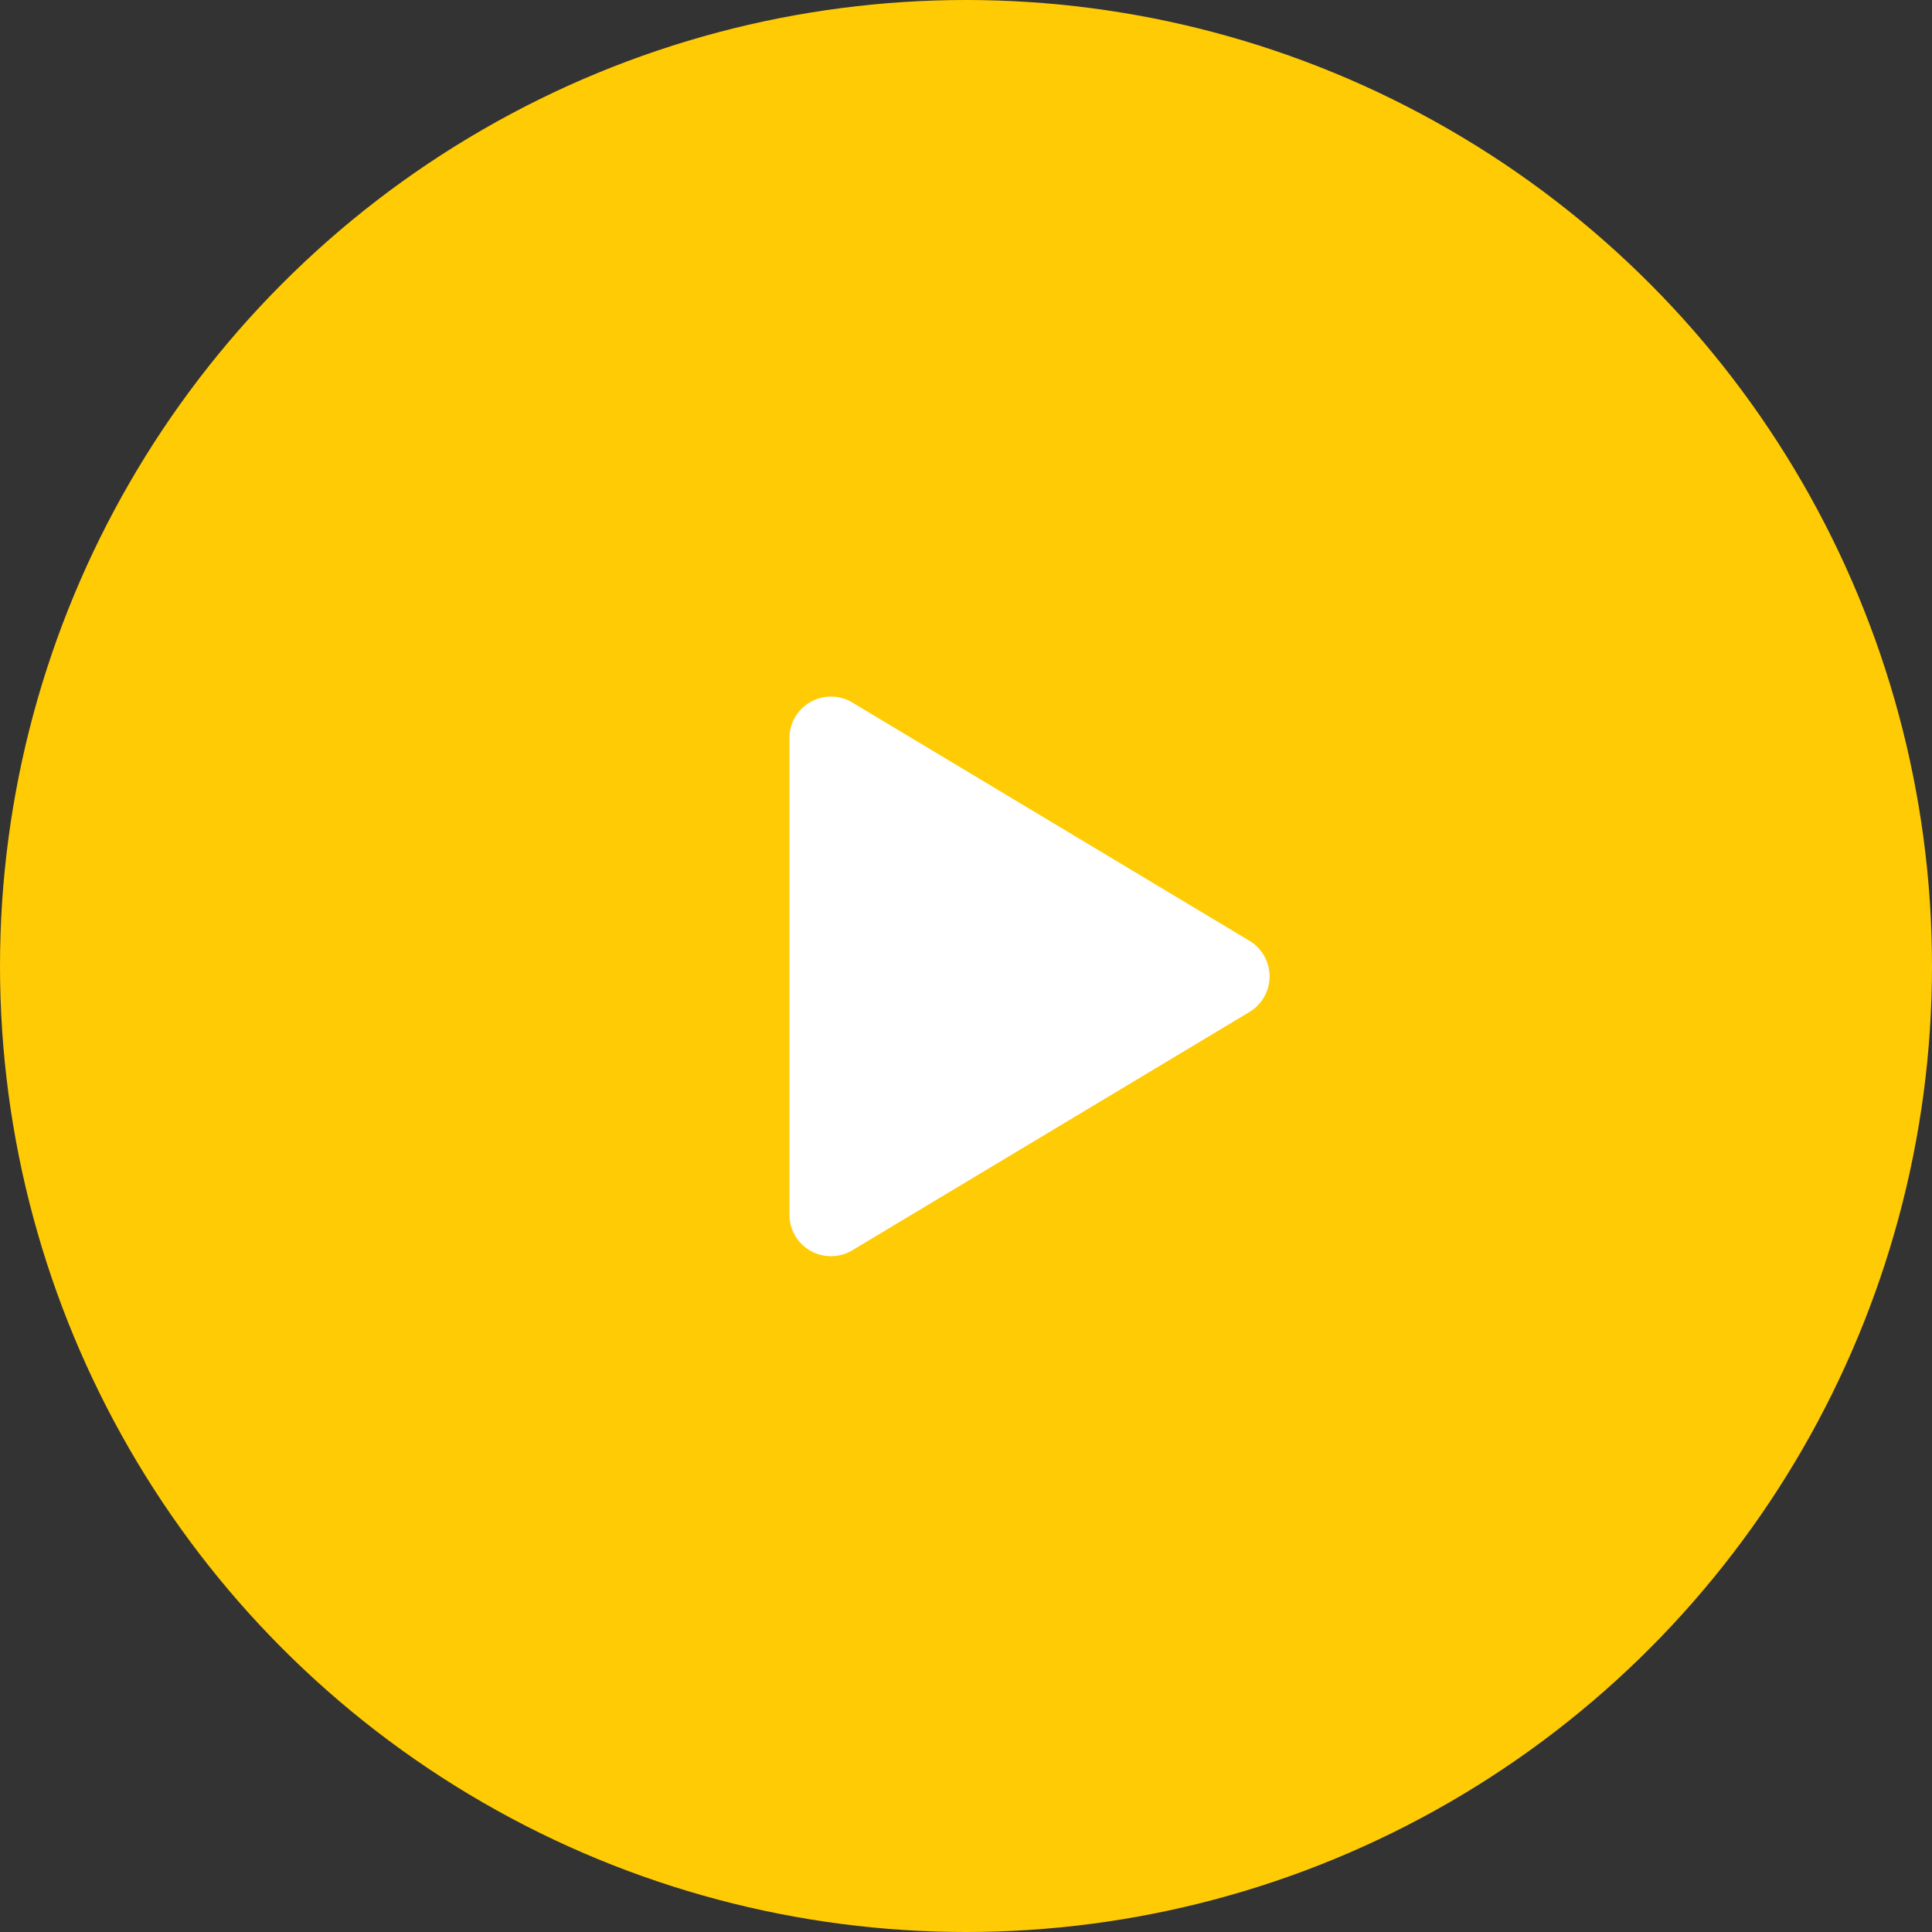
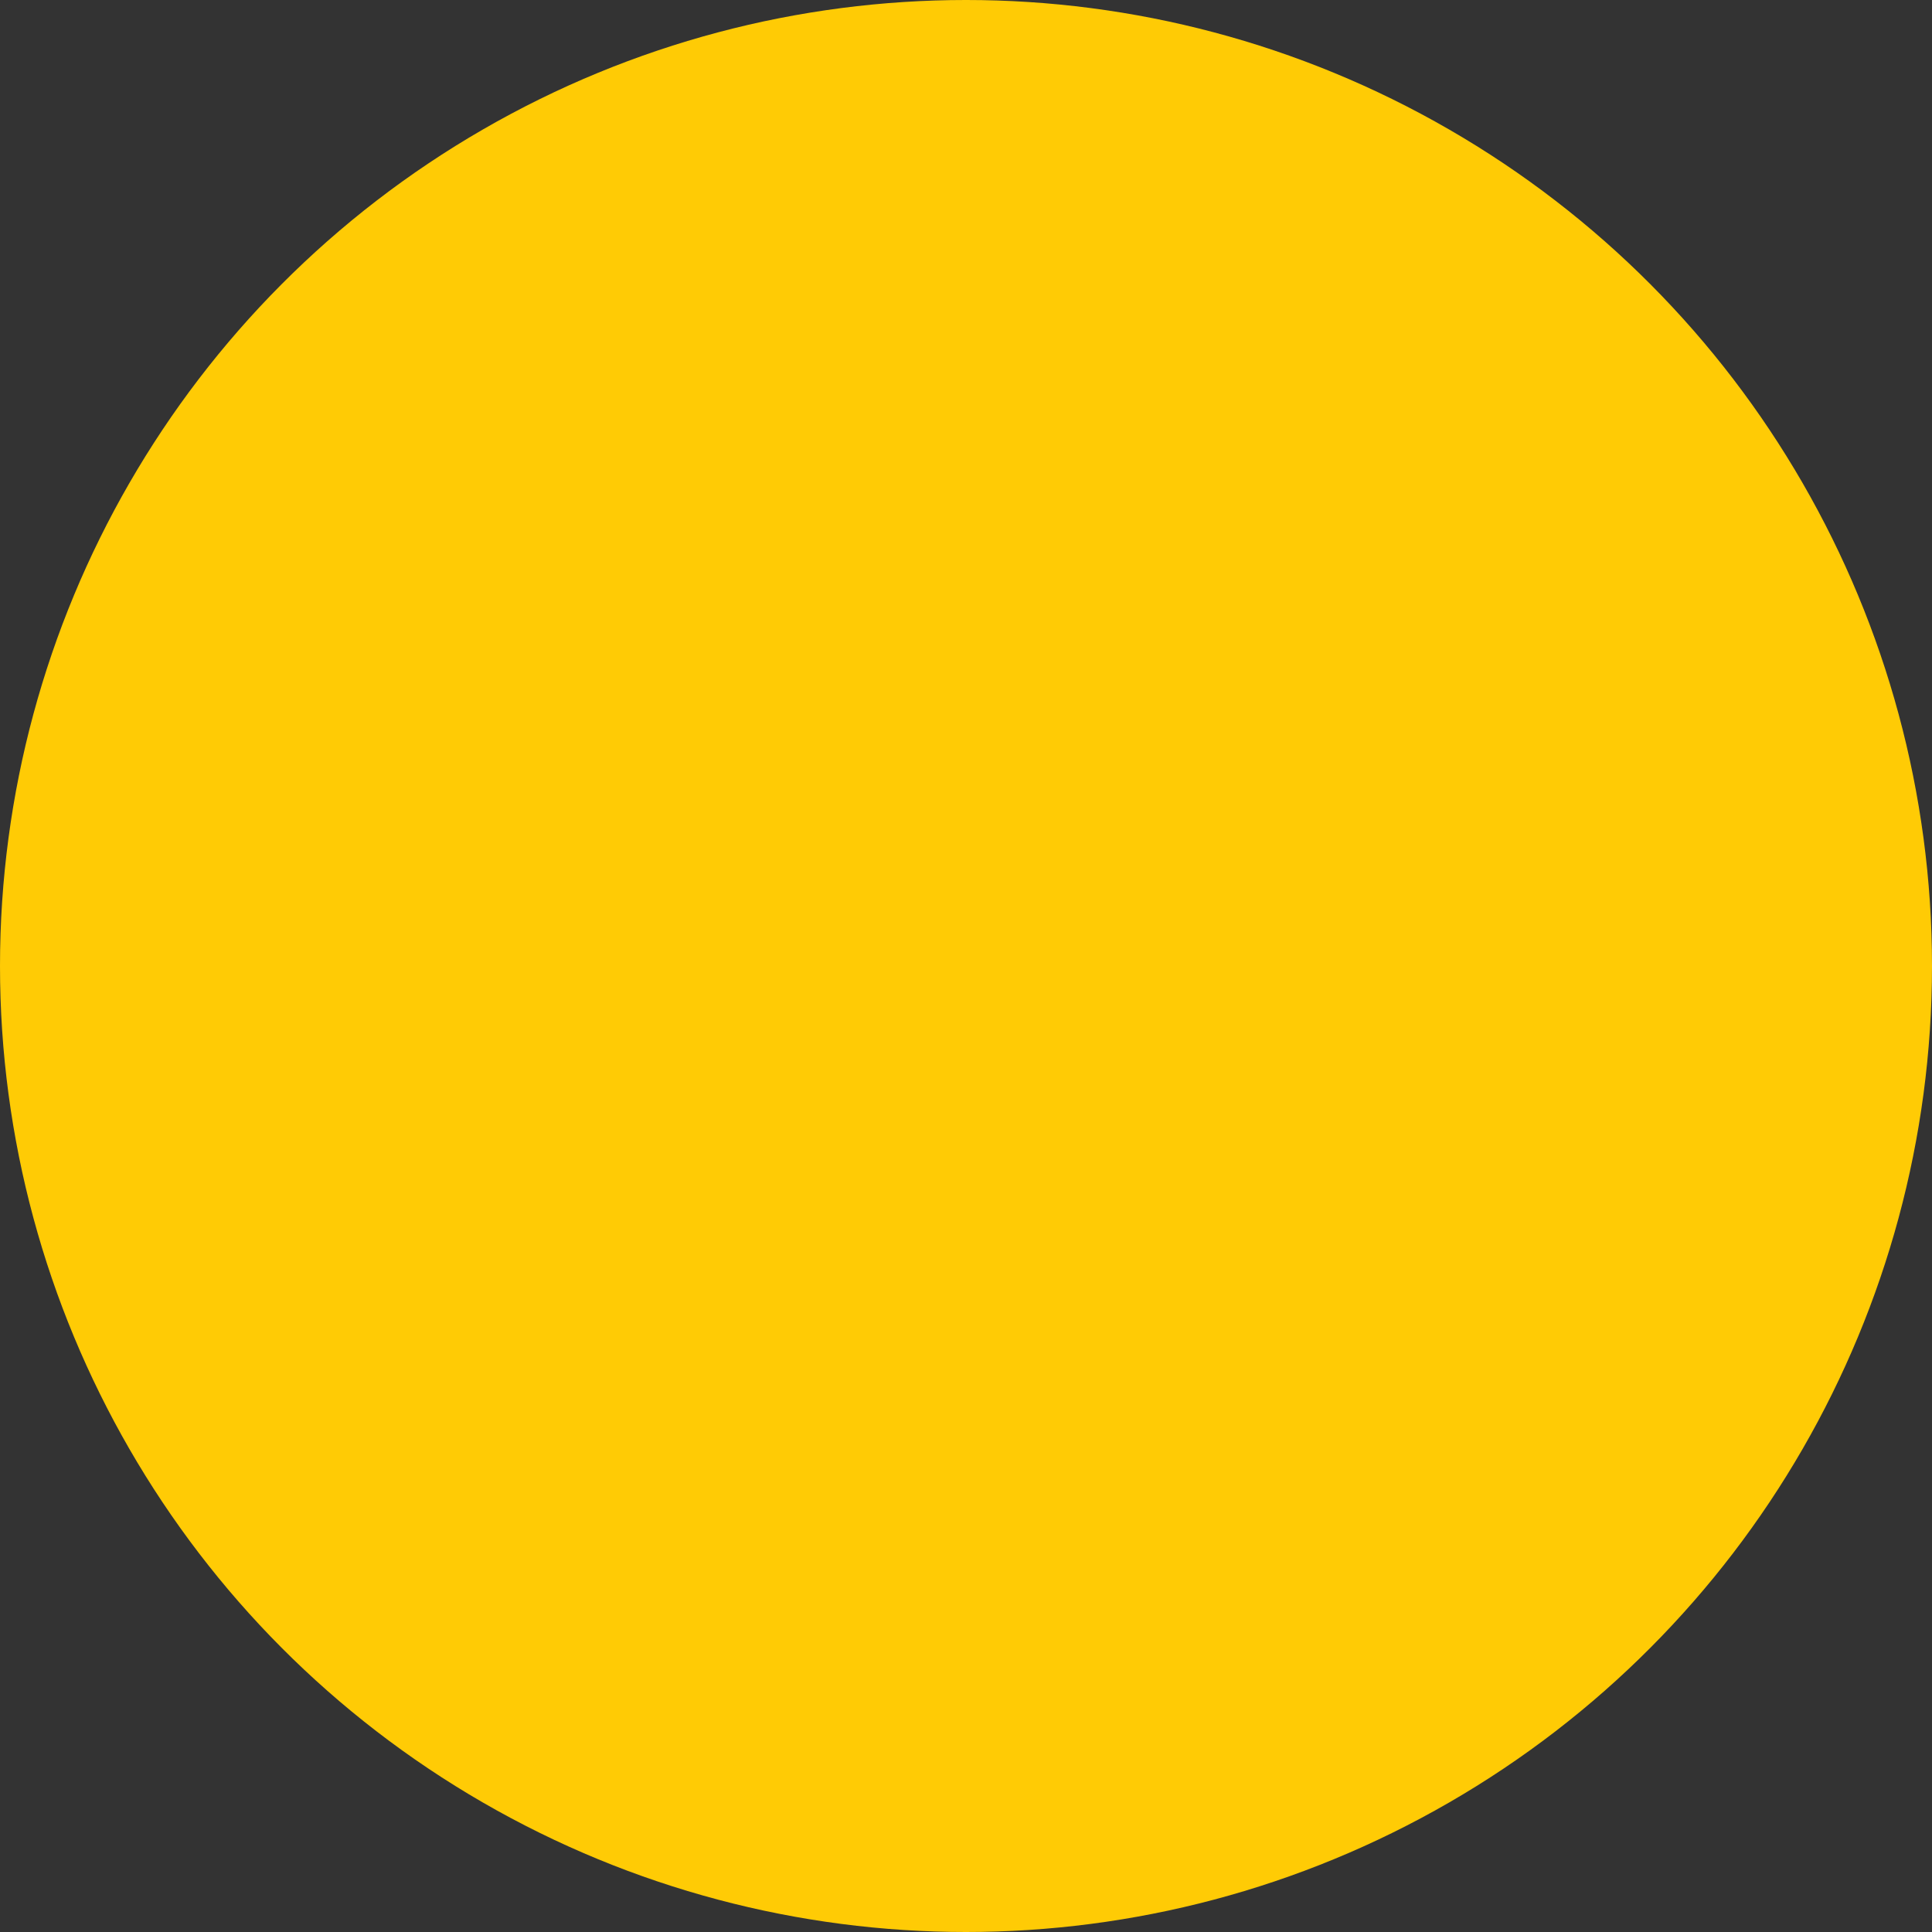
<svg xmlns="http://www.w3.org/2000/svg" width="93" height="93" viewBox="0 0 93 93">
  <rect x="0" y="0" width="93" height="93" fill="#333333" stroke="none" />
  <g transform="translate(-1226.41 -465.41)">
    <circle cx="46.5" cy="46.5" r="46.5" transform="translate(1226.41 465.41)" fill="#FFCB05" />
-     <path d="M13.285,2.858a2,2,0,0,1,3.43,0L28.183,21.971A2,2,0,0,1,26.468,25H3.532a2,2,0,0,1-1.715-3.029Z" transform="translate(1289.41 497.41) rotate(90)" fill="#fff" />
  </g>
</svg>